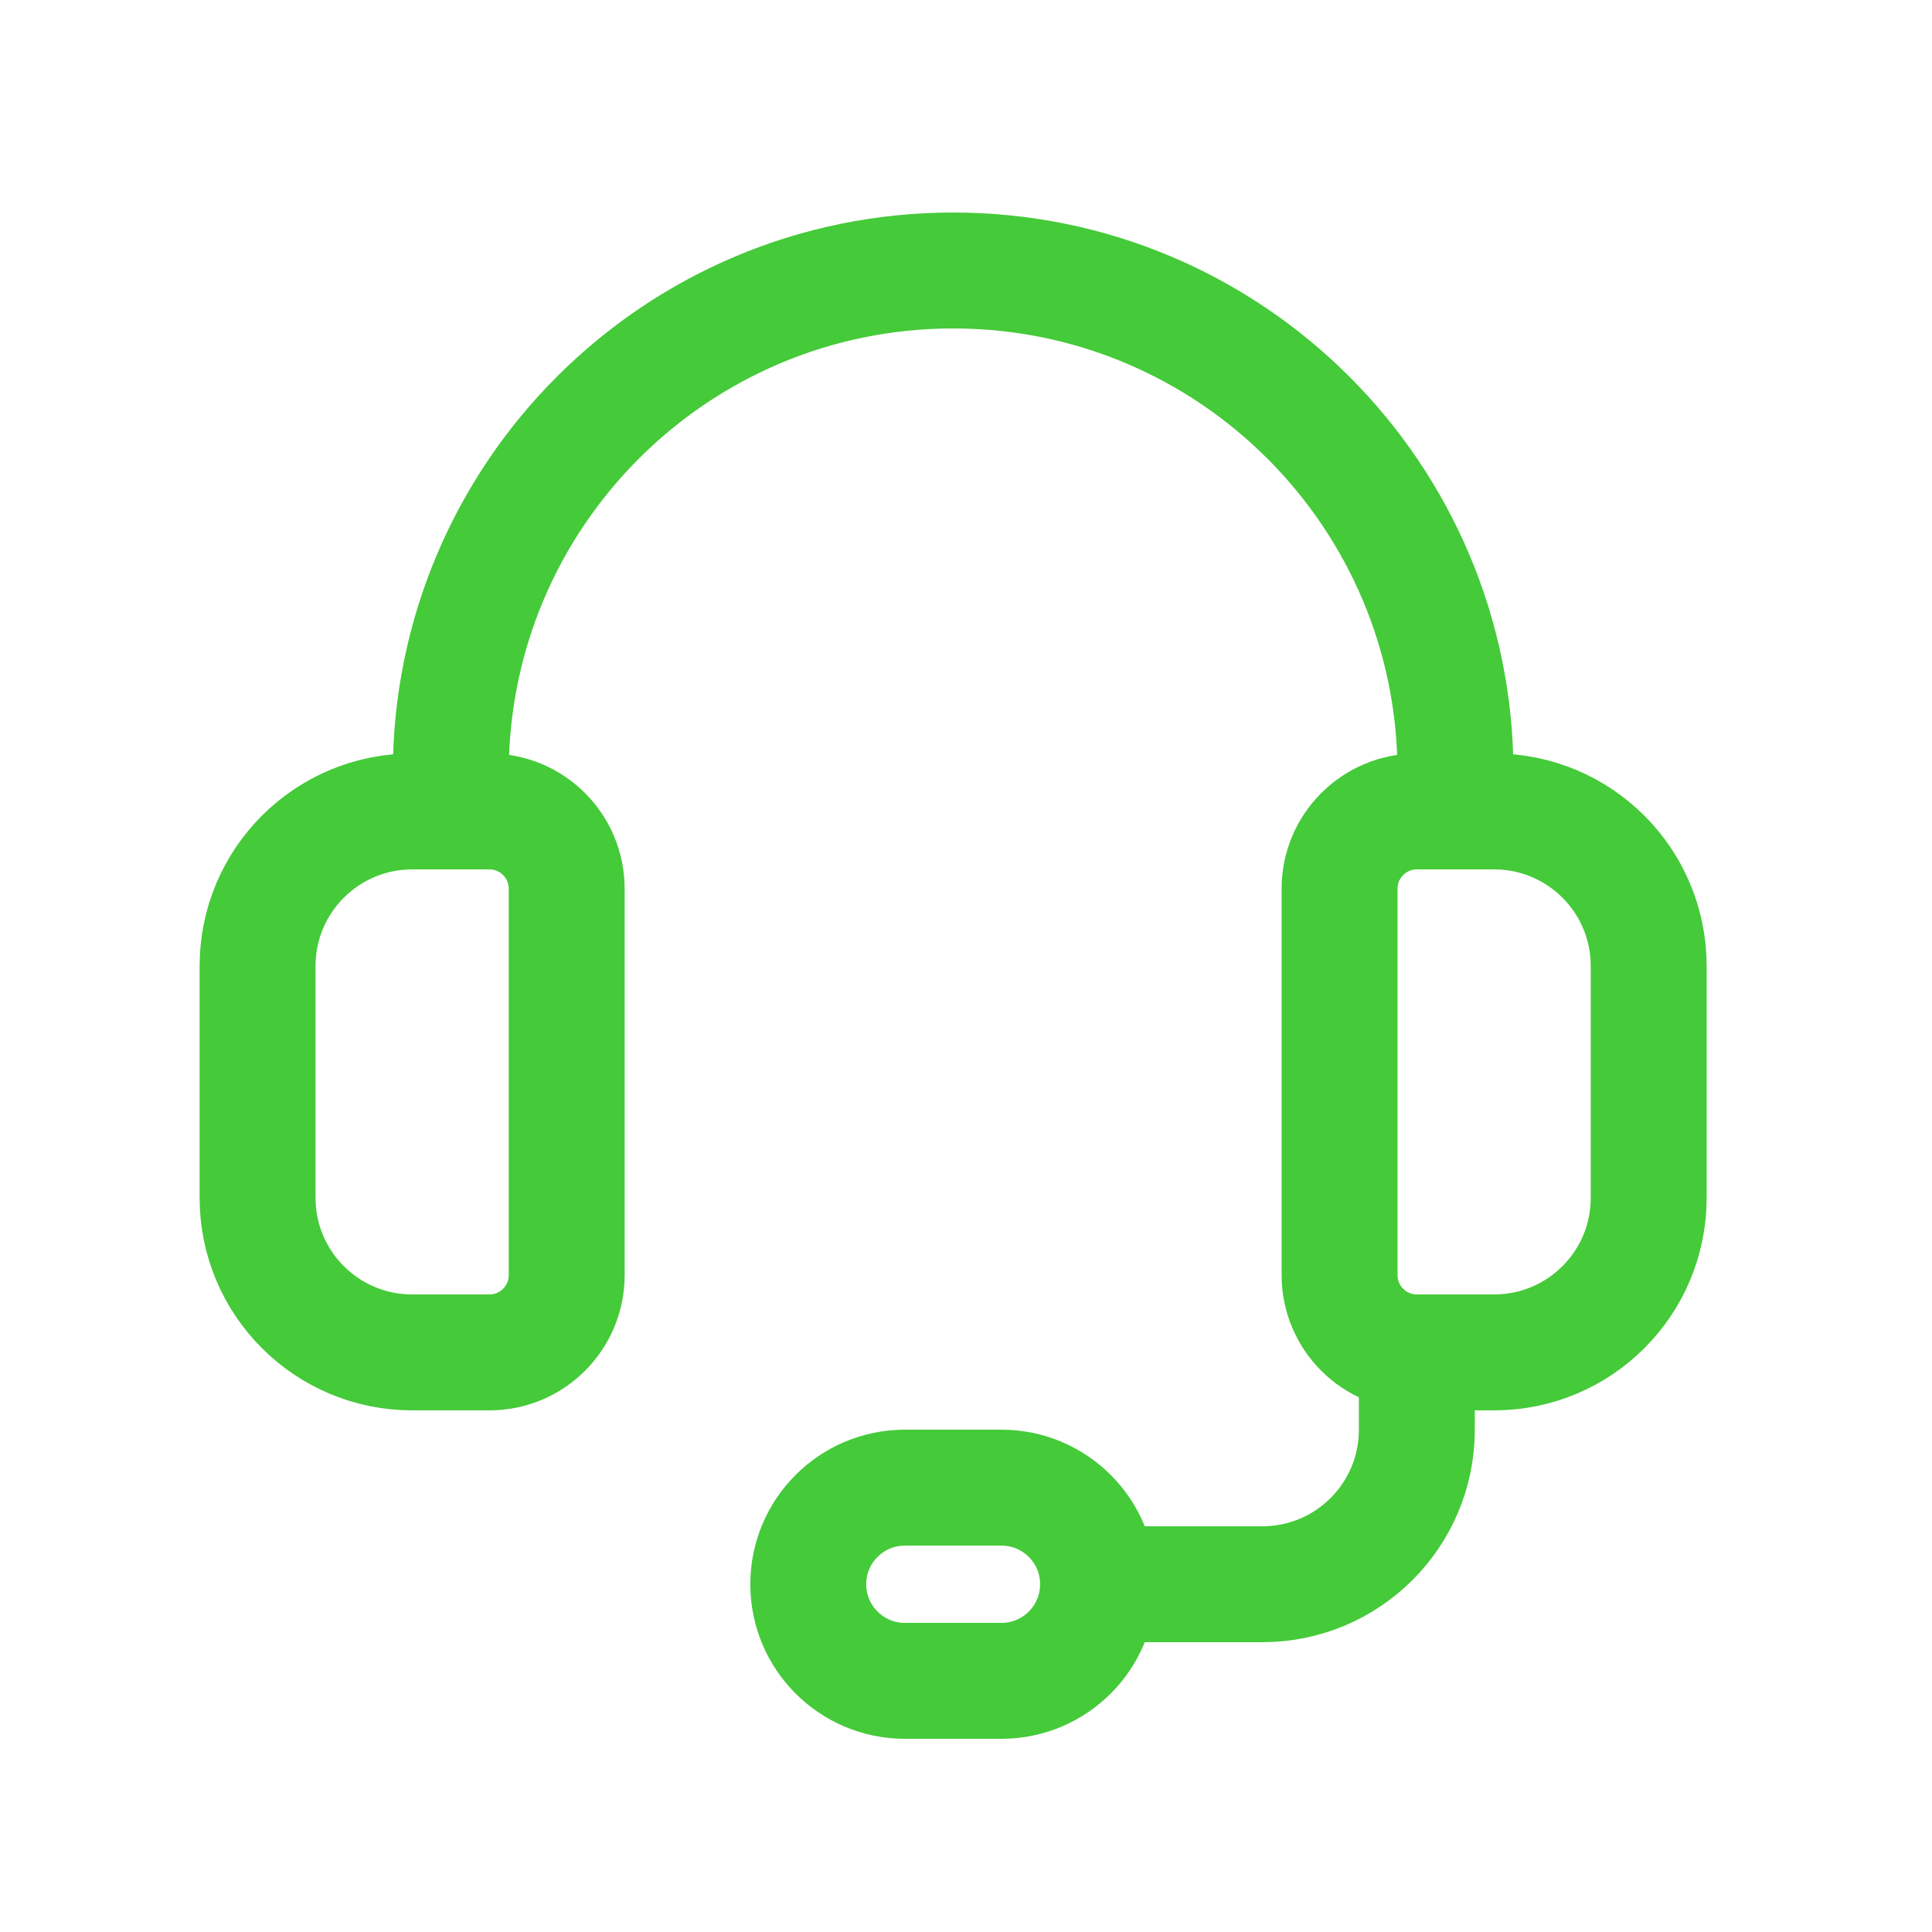
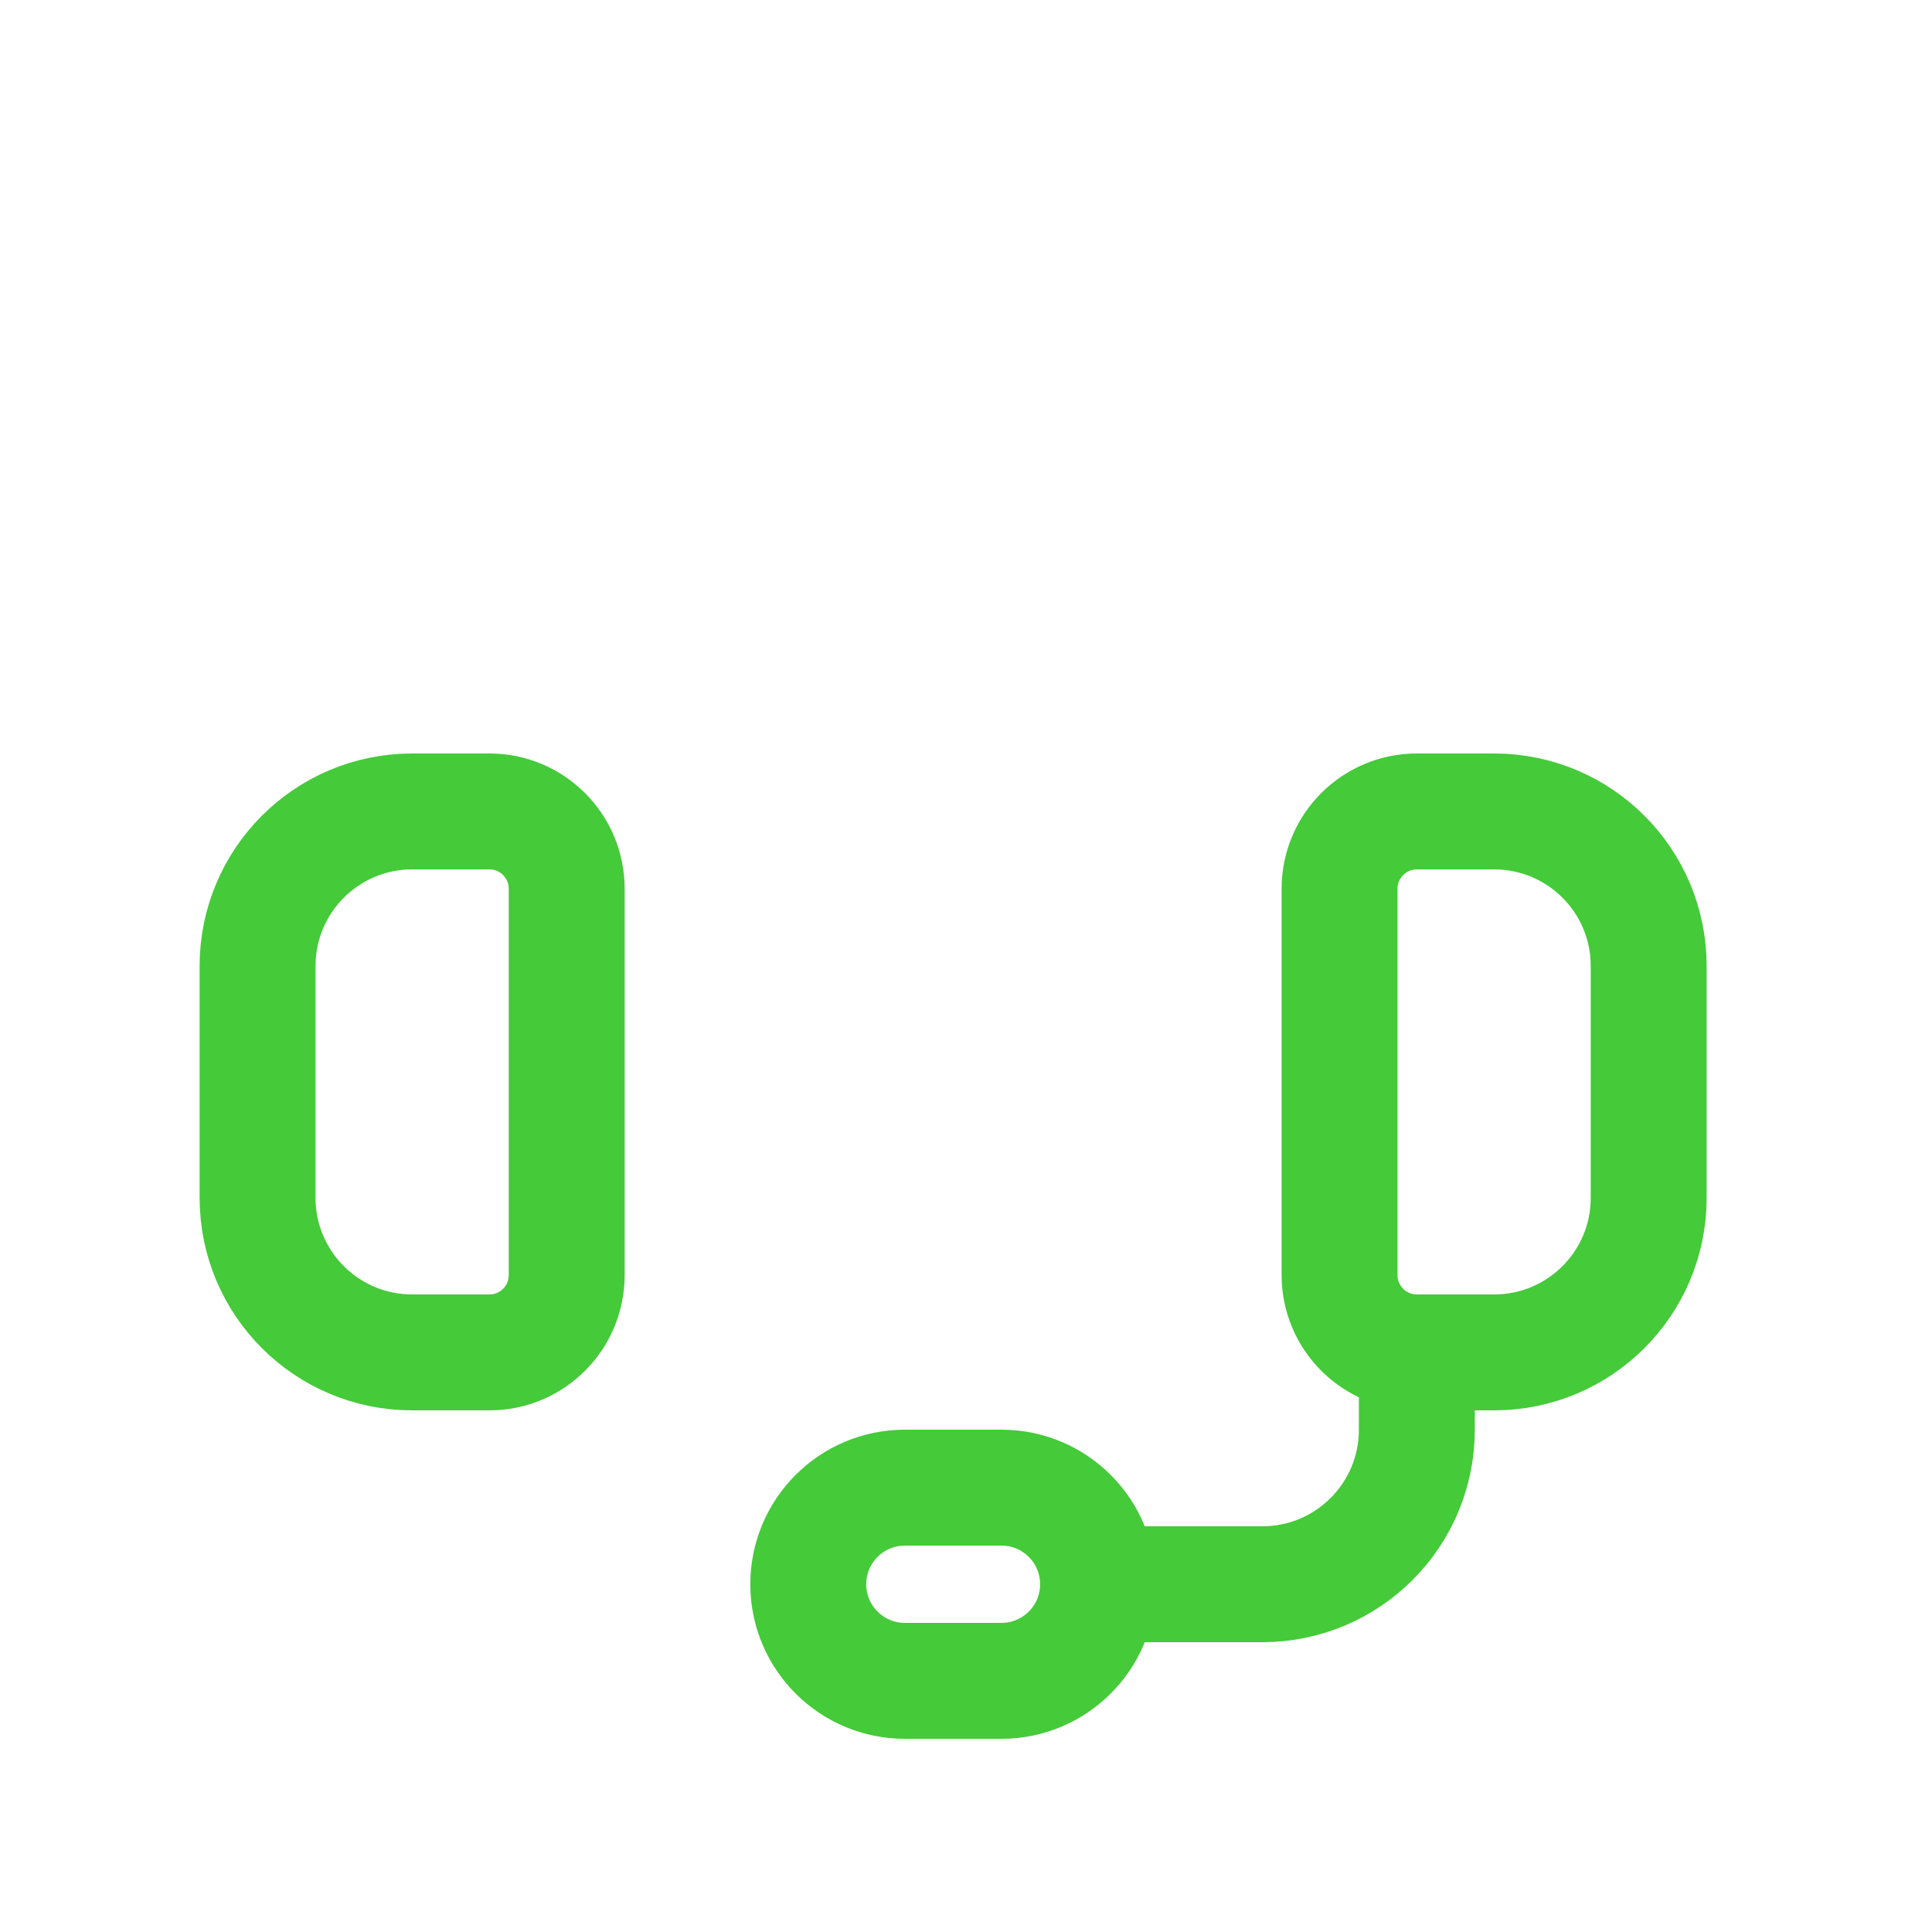
<svg xmlns="http://www.w3.org/2000/svg" width="25" height="25" viewBox="0 0 25 25" fill="none">
  <path fill-rule="evenodd" clip-rule="evenodd" d="M19.334 17.5H18.334C17.782 17.5 17.334 17.052 17.334 16.5V11.5C17.334 10.948 17.782 10.5 18.334 10.5H19.334C20.439 10.5 21.334 11.395 21.334 12.5V15.5C21.334 16.605 20.439 17.5 19.334 17.5Z" stroke="#45CA39" stroke-width="1.5" stroke-linecap="round" stroke-linejoin="round" />
  <path fill-rule="evenodd" clip-rule="evenodd" d="M6.333 17.5H5.333C4.229 17.5 3.333 16.605 3.333 15.5V12.5C3.333 11.395 4.229 10.5 5.333 10.5H6.333C6.886 10.5 7.333 10.948 7.333 11.5V16.5C7.333 17.052 6.886 17.5 6.333 17.5Z" stroke="#45CA39" stroke-width="1.5" stroke-linecap="round" stroke-linejoin="round" />
-   <path d="M18.834 10.5V10C18.834 6.41 15.924 3.5 12.334 3.5V3.5C8.743 3.5 5.833 6.41 5.833 10V10.5" stroke="#45CA39" stroke-width="1.5" stroke-linecap="round" stroke-linejoin="round" />
  <path fill-rule="evenodd" clip-rule="evenodd" d="M12.959 21.75H11.709C11.018 21.75 10.459 21.19 10.459 20.5V20.5C10.459 19.81 11.018 19.25 11.709 19.25H12.959C13.649 19.25 14.209 19.81 14.209 20.5V20.5C14.209 21.19 13.649 21.75 12.959 21.75Z" stroke="#45CA39" stroke-width="1.5" stroke-linecap="round" stroke-linejoin="round" />
  <path d="M14.209 20.5H16.334C17.439 20.5 18.334 19.605 18.334 18.5V17.5" stroke="#45CA39" stroke-width="1.5" stroke-linecap="round" stroke-linejoin="round" />
</svg>